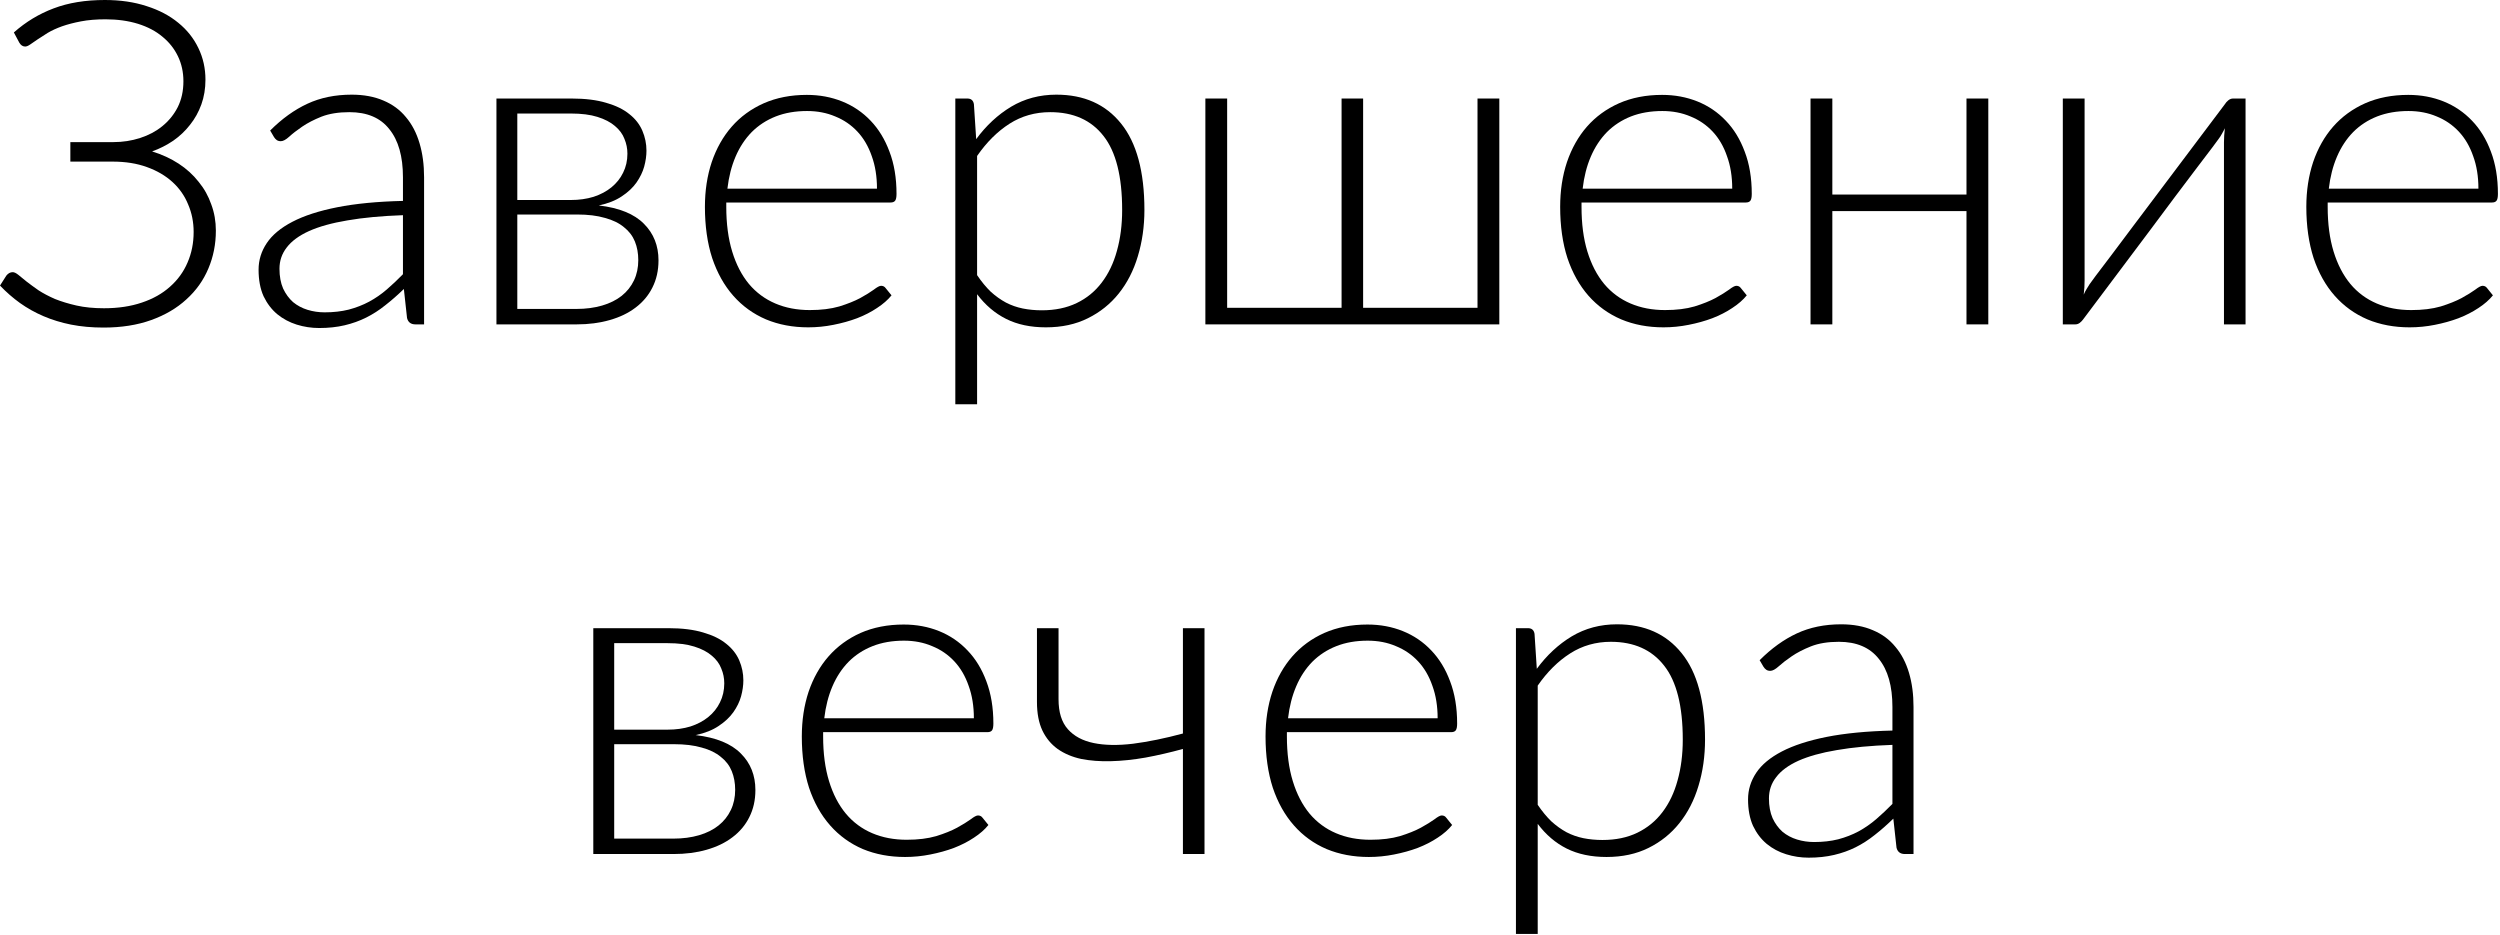
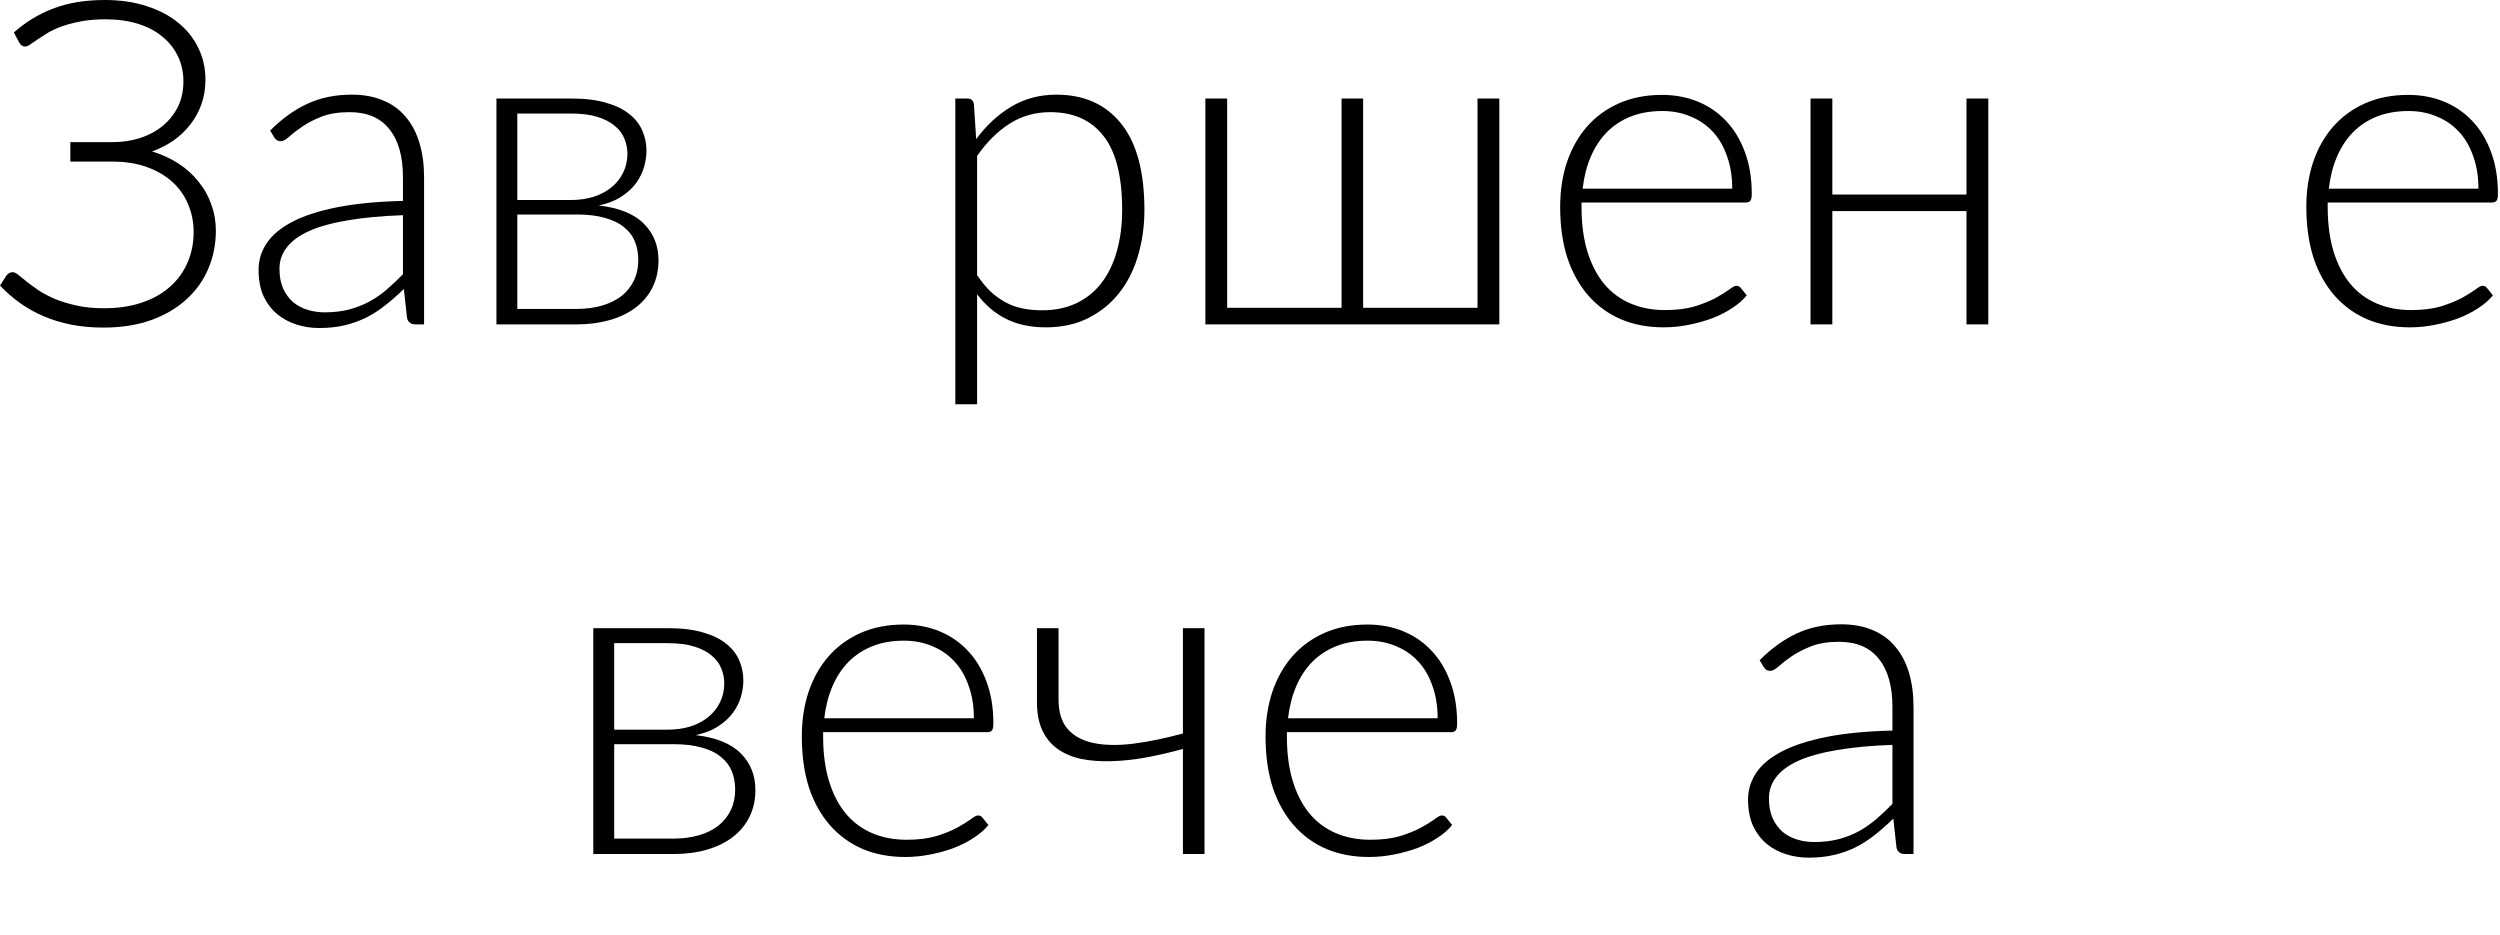
<svg xmlns="http://www.w3.org/2000/svg" viewBox="0 0 66.025 24.686" fill="none">
  <path d="M0.366 0.857C0.681 0.578 1.031 0.366 1.415 0.222C1.803 0.074 2.254 0 2.77 0C3.177 0 3.545 0.054 3.873 0.162C4.201 0.266 4.478 0.412 4.706 0.6C4.938 0.787 5.116 1.011 5.24 1.271C5.364 1.527 5.426 1.805 5.426 2.104C5.426 2.34 5.39 2.558 5.318 2.758C5.246 2.958 5.146 3.137 5.018 3.297C4.894 3.457 4.746 3.597 4.574 3.717C4.402 3.833 4.217 3.927 4.017 3.999C4.276 4.079 4.51 4.187 4.718 4.322C4.926 4.458 5.102 4.618 5.246 4.802C5.394 4.982 5.505 5.182 5.581 5.402C5.661 5.617 5.701 5.847 5.701 6.091C5.701 6.447 5.635 6.78 5.503 7.092C5.372 7.404 5.178 7.676 4.922 7.907C4.67 8.139 4.36 8.321 3.993 8.453C3.625 8.585 3.205 8.651 2.734 8.651C2.426 8.651 2.14 8.625 1.876 8.573C1.617 8.521 1.375 8.447 1.151 8.351C0.927 8.255 0.719 8.139 0.528 8.003C0.34 7.868 0.164 7.714 0 7.542L0.168 7.278C0.216 7.218 0.272 7.188 0.336 7.188C0.376 7.188 0.426 7.212 0.486 7.26C0.546 7.308 0.619 7.368 0.707 7.44C0.795 7.508 0.899 7.584 1.019 7.668C1.143 7.748 1.287 7.824 1.451 7.896C1.619 7.963 1.809 8.021 2.02 8.069C2.232 8.117 2.474 8.141 2.746 8.141C3.121 8.141 3.455 8.091 3.747 7.991C4.043 7.892 4.29 7.752 4.49 7.572C4.694 7.392 4.848 7.18 4.952 6.936C5.06 6.689 5.114 6.419 5.114 6.127C5.114 5.867 5.066 5.625 4.97 5.402C4.878 5.174 4.74 4.976 4.556 4.808C4.372 4.64 4.147 4.508 3.879 4.412C3.615 4.316 3.313 4.268 2.974 4.268H1.858V3.753H2.998C3.241 3.753 3.475 3.717 3.699 3.645C3.923 3.573 4.119 3.469 4.286 3.333C4.458 3.193 4.594 3.026 4.694 2.83C4.794 2.63 4.844 2.402 4.844 2.146C4.844 1.906 4.796 1.687 4.7 1.487C4.604 1.287 4.468 1.115 4.292 0.971C4.117 0.823 3.901 0.709 3.645 0.629C3.389 0.55 3.103 0.51 2.788 0.51C2.544 0.51 2.328 0.528 2.14 0.564C1.952 0.6 1.785 0.643 1.637 0.695C1.493 0.747 1.367 0.805 1.259 0.869C1.155 0.933 1.065 0.991 0.989 1.043C0.913 1.095 0.849 1.139 0.797 1.175C0.745 1.211 0.701 1.229 0.665 1.229C0.602 1.229 0.55 1.195 0.51 1.127L0.366 0.857Z" fill="black" />
  <path d="M10.642 5.683C10.075 5.703 9.585 5.749 9.173 5.821C8.766 5.889 8.428 5.983 8.16 6.103C7.896 6.223 7.701 6.367 7.573 6.535C7.445 6.699 7.381 6.886 7.381 7.098C7.381 7.298 7.413 7.472 7.477 7.62C7.545 7.764 7.633 7.884 7.74 7.979C7.852 8.071 7.98 8.139 8.124 8.183C8.268 8.227 8.418 8.249 8.574 8.249C8.806 8.249 9.017 8.225 9.209 8.177C9.405 8.125 9.585 8.055 9.749 7.967C9.917 7.876 10.073 7.768 10.216 7.644C10.36 7.52 10.502 7.386 10.642 7.242V5.683ZM7.135 3.447C7.447 3.135 7.774 2.9 8.118 2.74C8.462 2.58 8.852 2.5 9.287 2.5C9.607 2.5 9.887 2.552 10.127 2.656C10.366 2.756 10.564 2.902 10.72 3.093C10.88 3.281 11 3.511 11.08 3.783C11.16 4.051 11.2 4.35 11.2 4.682V8.567H10.972C10.852 8.567 10.778 8.511 10.75 8.399L10.666 7.632C10.502 7.792 10.338 7.935 10.174 8.063C10.015 8.191 9.847 8.299 9.671 8.387C9.495 8.475 9.305 8.543 9.101 8.591C8.898 8.639 8.674 8.663 8.43 8.663C8.226 8.663 8.028 8.633 7.836 8.573C7.645 8.513 7.473 8.421 7.321 8.297C7.173 8.173 7.053 8.015 6.961 7.824C6.873 7.628 6.829 7.394 6.829 7.122C6.829 6.87 6.901 6.637 7.045 6.421C7.189 6.205 7.415 6.017 7.723 5.857C8.03 5.697 8.424 5.569 8.904 5.474C9.387 5.378 9.967 5.322 10.642 5.306V4.682C10.642 4.131 10.522 3.707 10.282 3.411C10.047 3.111 9.695 2.962 9.227 2.962C8.939 2.962 8.694 3.002 8.49 3.081C8.29 3.161 8.12 3.249 7.98 3.345C7.84 3.441 7.726 3.529 7.639 3.609C7.551 3.689 7.477 3.729 7.417 3.729C7.373 3.729 7.337 3.719 7.309 3.699C7.281 3.679 7.257 3.653 7.237 3.621L7.135 3.447Z" fill="black" />
  <path d="M15.221 8.159C15.473 8.159 15.7 8.129 15.904 8.069C16.108 8.009 16.28 7.923 16.42 7.812C16.56 7.7 16.668 7.564 16.744 7.404C16.82 7.244 16.857 7.066 16.857 6.87C16.857 6.691 16.828 6.527 16.768 6.379C16.708 6.231 16.612 6.105 16.48 6.001C16.352 5.893 16.184 5.811 15.976 5.755C15.772 5.695 15.527 5.665 15.239 5.665H13.662V8.159H15.221ZM13.662 2.998V5.282H15.077C15.293 5.282 15.493 5.254 15.676 5.198C15.86 5.138 16.018 5.054 16.15 4.946C16.282 4.838 16.384 4.71 16.456 4.562C16.532 4.41 16.57 4.243 16.57 4.059C16.57 3.923 16.544 3.793 16.492 3.669C16.444 3.541 16.36 3.427 16.24 3.327C16.124 3.227 15.97 3.147 15.778 3.087C15.591 3.028 15.357 2.998 15.077 2.998H13.662ZM15.095 2.602C15.455 2.602 15.76 2.64 16.012 2.716C16.264 2.788 16.468 2.888 16.624 3.016C16.78 3.139 16.893 3.285 16.965 3.453C17.037 3.621 17.073 3.797 17.073 3.981C17.073 4.113 17.053 4.253 17.013 4.4C16.973 4.544 16.905 4.684 16.81 4.82C16.714 4.956 16.584 5.078 16.42 5.186C16.26 5.294 16.058 5.374 15.814 5.426C16.354 5.489 16.752 5.651 17.007 5.911C17.263 6.167 17.391 6.489 17.391 6.876C17.391 7.144 17.337 7.384 17.229 7.596C17.125 7.804 16.977 7.979 16.786 8.123C16.598 8.267 16.37 8.377 16.102 8.453C15.838 8.529 15.547 8.567 15.227 8.567H13.111V2.602H15.095Z" fill="black" />
-   <path d="M23.161 4.982C23.161 4.662 23.115 4.376 23.024 4.125C22.936 3.869 22.81 3.653 22.646 3.477C22.482 3.301 22.286 3.167 22.058 3.075C21.834 2.98 21.587 2.932 21.315 2.932C21.007 2.932 20.731 2.98 20.488 3.075C20.244 3.171 20.032 3.309 19.852 3.489C19.676 3.669 19.534 3.885 19.426 4.137C19.319 4.388 19.247 4.67 19.211 4.982H23.161ZM19.181 5.348V5.462C19.181 5.909 19.233 6.303 19.337 6.643C19.44 6.982 19.588 7.268 19.78 7.5C19.972 7.728 20.204 7.899 20.476 8.015C20.747 8.131 21.051 8.189 21.387 8.189C21.687 8.189 21.946 8.157 22.166 8.093C22.386 8.025 22.57 7.951 22.718 7.872C22.87 7.788 22.99 7.714 23.077 7.65C23.165 7.582 23.229 7.548 23.269 7.548C23.321 7.548 23.361 7.568 23.389 7.608L23.545 7.8C23.449 7.919 23.321 8.031 23.161 8.135C23.006 8.239 22.83 8.329 22.634 8.405C22.442 8.477 22.234 8.535 22.01 8.579C21.791 8.623 21.569 8.645 21.345 8.645C20.937 8.645 20.566 8.575 20.23 8.435C19.894 8.291 19.606 8.083 19.367 7.812C19.127 7.54 18.941 7.208 18.809 6.816C18.681 6.421 18.617 5.969 18.617 5.462C18.617 5.034 18.677 4.64 18.797 4.28C18.921 3.917 19.097 3.605 19.325 3.345C19.556 3.081 19.838 2.876 20.17 2.728C20.506 2.58 20.885 2.506 21.309 2.506C21.645 2.506 21.956 2.564 22.244 2.68C22.532 2.796 22.782 2.966 22.994 3.189C23.205 3.409 23.371 3.681 23.491 4.005C23.615 4.328 23.677 4.7 23.677 5.12C23.677 5.208 23.665 5.268 23.641 5.3C23.617 5.332 23.577 5.348 23.521 5.348H19.181Z" fill="black" />
  <path d="M25.805 7.266C25.921 7.438 26.041 7.584 26.165 7.704C26.293 7.82 26.427 7.915 26.567 7.991C26.706 8.063 26.854 8.115 27.01 8.147C27.17 8.179 27.338 8.195 27.514 8.195C27.865 8.195 28.173 8.131 28.437 8.003C28.701 7.876 28.92 7.696 29.096 7.464C29.276 7.228 29.41 6.948 29.498 6.625C29.59 6.297 29.636 5.937 29.636 5.545C29.636 4.658 29.472 4.007 29.144 3.591C28.817 3.171 28.347 2.962 27.736 2.962C27.34 2.962 26.982 3.063 26.662 3.267C26.343 3.471 26.057 3.755 25.805 4.119V7.266ZM25.781 3.675C26.045 3.315 26.353 3.03 26.704 2.818C27.06 2.606 27.458 2.5 27.897 2.5C28.629 2.5 29.198 2.754 29.606 3.261C30.017 3.769 30.224 4.53 30.224 5.545C30.224 5.981 30.165 6.389 30.05 6.768C29.938 7.144 29.77 7.472 29.546 7.752C29.326 8.027 29.054 8.245 28.731 8.405C28.411 8.565 28.041 8.645 27.622 8.645C27.218 8.645 26.868 8.571 26.573 8.423C26.277 8.275 26.021 8.057 25.805 7.77V10.677H25.23V2.602H25.547C25.647 2.602 25.705 2.652 25.721 2.752L25.781 3.675Z" fill="black" />
  <path d="M39.597 2.602V8.567H31.834V2.602H32.409V8.129H35.431V2.602H36V8.129H39.021V2.602H39.597Z" fill="black" />
  <path d="M45.748 4.982C45.748 4.662 45.702 4.376 45.61 4.125C45.523 3.869 45.397 3.653 45.233 3.477C45.069 3.301 44.873 3.167 44.645 3.075C44.421 2.98 44.174 2.932 43.902 2.932C43.594 2.932 43.318 2.98 43.074 3.075C42.831 3.171 42.619 3.309 42.439 3.489C42.263 3.669 42.121 3.885 42.013 4.137C41.905 4.388 41.834 4.67 41.798 4.982H45.748ZM41.768 5.348V5.462C41.768 5.909 41.819 6.303 41.923 6.643C42.027 6.982 42.175 7.268 42.367 7.5C42.559 7.728 42.791 7.899 43.062 8.015C43.334 8.131 43.638 8.189 43.974 8.189C44.274 8.189 44.533 8.157 44.753 8.093C44.973 8.025 45.157 7.951 45.305 7.872C45.457 7.788 45.576 7.714 45.664 7.65C45.752 7.582 45.816 7.548 45.856 7.548C45.908 7.548 45.948 7.568 45.976 7.608L46.132 7.8C46.036 7.919 45.908 8.031 45.748 8.135C45.593 8.239 45.417 8.329 45.221 8.405C45.029 8.477 44.821 8.535 44.597 8.579C44.377 8.623 44.156 8.645 43.932 8.645C43.524 8.645 43.152 8.575 42.817 8.435C42.481 8.291 42.193 8.083 41.953 7.812C41.714 7.54 41.528 7.208 41.396 6.816C41.268 6.421 41.204 5.969 41.204 5.462C41.204 5.034 41.264 4.64 41.384 4.28C41.508 3.917 41.684 3.605 41.911 3.345C42.143 3.081 42.425 2.876 42.757 2.728C43.093 2.58 43.472 2.506 43.896 2.506C44.231 2.506 44.543 2.564 44.831 2.68C45.119 2.796 45.369 2.966 45.58 3.189C45.792 3.409 45.958 3.681 46.078 4.005C46.202 4.328 46.264 4.7 46.264 5.12C46.264 5.208 46.252 5.268 46.228 5.3C46.204 5.332 46.164 5.348 46.108 5.348H41.768Z" fill="black" />
  <path d="M52.511 2.602V8.567H51.935V5.575H48.392V8.567H47.816V2.602H48.392V5.138H51.935V2.602H52.511Z" fill="black" />
-   <path d="M59.305 2.602V8.567H58.735V3.759C58.735 3.703 58.737 3.643 58.741 3.579C58.745 3.515 58.751 3.451 58.759 3.387C58.731 3.443 58.704 3.495 58.675 3.543C58.651 3.587 58.626 3.627 58.598 3.663C58.59 3.671 58.534 3.747 58.43 3.891C58.326 4.031 58.188 4.213 58.016 4.436C57.848 4.66 57.656 4.914 57.441 5.198C57.229 5.482 57.013 5.771 56.793 6.067C56.273 6.758 55.684 7.544 55.025 8.423C55 8.459 54.969 8.493 54.929 8.525C54.893 8.553 54.853 8.567 54.809 8.567H54.479V2.602H55.054V7.41C55.054 7.466 55.053 7.526 55.049 7.59C55.045 7.654 55.039 7.718 55.031 7.782C55.054 7.726 55.08 7.676 55.108 7.632C55.136 7.584 55.162 7.542 55.186 7.506C55.19 7.498 55.244 7.424 55.348 7.284C55.456 7.144 55.594 6.962 55.762 6.738C55.934 6.511 56.126 6.255 56.337 5.971C56.549 5.687 56.767 5.398 56.991 5.102C57.51 4.41 58.1 3.627 58.759 2.752C58.784 2.712 58.813 2.678 58.849 2.65C58.889 2.618 58.931 2.602 58.975 2.602H59.305Z" fill="black" />
  <path d="M65.455 4.982C65.455 4.662 65.409 4.376 65.317 4.125C65.229 3.869 65.103 3.653 64.939 3.477C64.775 3.301 64.579 3.167 64.352 3.075C64.128 2.98 63.88 2.932 63.608 2.932C63.301 2.932 63.025 2.98 62.781 3.075C62.537 3.171 62.325 3.309 62.146 3.489C61.97 3.669 61.828 3.885 61.72 4.137C61.612 4.388 61.54 4.67 61.504 4.982H65.455ZM61.474 5.348V5.462C61.474 5.909 61.526 6.303 61.63 6.643C61.734 6.982 61.882 7.268 62.074 7.5C62.265 7.728 62.497 7.899 62.769 8.015C63.041 8.131 63.344 8.189 63.68 8.189C63.98 8.189 64.24 8.157 64.46 8.093C64.679 8.025 64.863 7.951 65.011 7.872C65.163 7.788 65.283 7.714 65.371 7.65C65.459 7.582 65.523 7.548 65.563 7.548C65.615 7.548 65.655 7.568 65.683 7.608L65.838 7.8C65.742 7.919 65.615 8.031 65.455 8.135C65.299 8.239 65.123 8.329 64.927 8.405C64.735 8.477 64.528 8.535 64.304 8.579C64.084 8.623 63.862 8.645 63.638 8.645C63.231 8.645 62.859 8.575 62.523 8.435C62.187 8.291 61.9 8.083 61.66 7.812C61.42 7.54 61.234 7.208 61.102 6.816C60.975 6.421 60.91 5.969 60.91 5.462C60.91 5.034 60.971 4.64 61.09 4.28C61.214 3.917 61.39 3.605 61.618 3.345C61.85 3.081 62.132 2.876 62.463 2.728C62.799 2.58 63.179 2.506 63.602 2.506C63.938 2.506 64.25 2.564 64.538 2.68C64.825 2.796 65.075 2.966 65.287 3.189C65.499 3.409 65.665 3.681 65.785 4.005C65.908 4.328 65.97 4.7 65.97 5.12C65.97 5.208 65.958 5.268 65.934 5.3C65.91 5.332 65.871 5.348 65.815 5.348H61.474Z" fill="black" />
  <path d="M17.779 22.148C18.031 22.148 18.259 22.118 18.463 22.058C18.667 21.998 18.838 21.912 18.978 21.8C19.118 21.688 19.226 21.552 19.302 21.392C19.378 21.233 19.416 21.055 19.416 20.859C19.416 20.679 19.386 20.515 19.326 20.367C19.266 20.219 19.17 20.093 19.038 19.99C18.91 19.882 18.742 19.8 18.535 19.744C18.331 19.684 18.085 19.654 17.797 19.654H16.221V22.148H17.779ZM16.221 16.986V19.27H17.635C17.851 19.27 18.051 19.242 18.235 19.186C18.419 19.126 18.577 19.042 18.709 18.934C18.84 18.827 18.942 18.699 19.014 18.551C19.09 18.399 19.128 18.231 19.128 18.047C19.128 17.911 19.102 17.781 19.05 17.658C19.002 17.53 18.918 17.416 18.798 17.316C18.683 17.216 18.529 17.136 18.337 17.076C18.149 17.016 17.915 16.986 17.635 16.986H16.221ZM17.653 16.59C18.013 16.59 18.319 16.628 18.571 16.704C18.822 16.776 19.026 16.876 19.182 17.004C19.338 17.128 19.452 17.274 19.524 17.442C19.596 17.61 19.632 17.785 19.632 17.969C19.632 18.101 19.612 18.241 19.572 18.389C19.532 18.533 19.464 18.673 19.368 18.809C19.272 18.944 19.142 19.066 18.978 19.174C18.818 19.282 18.617 19.362 18.373 19.414C18.912 19.478 19.31 19.64 19.566 19.9C19.822 20.155 19.95 20.477 19.95 20.865C19.95 21.133 19.896 21.372 19.788 21.584C19.684 21.792 19.536 21.968 19.344 22.112C19.156 22.256 18.928 22.366 18.661 22.442C18.397 22.518 18.105 22.555 17.785 22.555H15.669V16.59H17.653Z" fill="black" />
  <path d="M25.72 18.97C25.72 18.651 25.674 18.365 25.582 18.113C25.494 17.857 25.368 17.642 25.204 17.466C25.04 17.29 24.845 17.156 24.617 17.064C24.393 16.968 24.145 16.92 23.873 16.92C23.566 16.92 23.29 16.968 23.046 17.064C22.802 17.16 22.59 17.298 22.411 17.478C22.235 17.658 22.093 17.873 21.985 18.125C21.877 18.377 21.805 18.659 21.769 18.97H25.72ZM21.739 19.336V19.45C21.739 19.898 21.791 20.291 21.895 20.631C21.999 20.971 22.147 21.257 22.339 21.488C22.53 21.716 22.762 21.888 23.034 22.004C23.306 22.12 23.61 22.178 23.945 22.178C24.245 22.178 24.505 22.146 24.725 22.082C24.945 22.014 25.128 21.94 25.276 21.86C25.428 21.776 25.548 21.702 25.636 21.638C25.724 21.57 25.788 21.536 25.828 21.536C25.88 21.536 25.92 21.556 25.948 21.596L26.104 21.788C26.008 21.908 25.88 22.02 25.72 22.124C25.564 22.228 25.388 22.318 25.192 22.394C25 22.466 24.793 22.523 24.569 22.567C24.349 22.611 24.127 22.633 23.903 22.633C23.496 22.633 23.124 22.563 22.788 22.424C22.453 22.28 22.165 22.072 21.925 21.8C21.685 21.528 21.499 21.197 21.367 20.805C21.24 20.409 21.176 19.958 21.176 19.45C21.176 19.022 21.236 18.629 21.355 18.269C21.479 17.905 21.655 17.594 21.883 17.334C22.115 17.07 22.397 16.864 22.728 16.716C23.064 16.568 23.444 16.494 23.867 16.494C24.203 16.494 24.515 16.552 24.803 16.668C25.09 16.784 25.34 16.954 25.552 17.178C25.764 17.398 25.93 17.669 26.05 17.993C26.173 18.317 26.235 18.689 26.235 19.108C26.235 19.196 26.223 19.256 26.2 19.288C26.175 19.32 26.136 19.336 26.079 19.336H21.739Z" fill="black" />
  <path d="M31.811 16.59V22.555H31.241V19.78C30.905 19.872 30.576 19.948 30.252 20.008C29.932 20.064 29.629 20.096 29.341 20.103C29.057 20.111 28.795 20.091 28.555 20.044C28.316 19.992 28.108 19.904 27.932 19.78C27.76 19.656 27.626 19.494 27.53 19.294C27.434 19.09 27.386 18.839 27.386 18.539V16.59H27.956V18.467C27.956 18.811 28.038 19.074 28.202 19.258C28.365 19.442 28.593 19.564 28.885 19.624C29.177 19.684 29.522 19.69 29.922 19.642C30.326 19.59 30.765 19.5 31.241 19.372V16.59H31.811Z" fill="black" />
  <path d="M37.968 18.97C37.968 18.651 37.922 18.365 37.83 18.113C37.742 17.857 37.616 17.642 37.452 17.466C37.288 17.29 37.092 17.156 36.865 17.064C36.641 16.968 36.393 16.92 36.121 16.92C35.813 16.92 35.538 16.968 35.294 17.064C35.05 17.16 34.838 17.298 34.658 17.478C34.482 17.658 34.34 17.873 34.233 18.125C34.125 18.377 34.053 18.659 34.017 18.97H37.968ZM33.987 19.336V19.45C33.987 19.898 34.039 20.291 34.143 20.631C34.247 20.971 34.395 21.257 34.586 21.488C34.778 21.716 35.01 21.888 35.282 22.004C35.554 22.12 35.857 22.178 36.193 22.178C36.493 22.178 36.752 22.146 36.972 22.082C37.192 22.014 37.376 21.94 37.524 21.86C37.676 21.776 37.796 21.702 37.884 21.638C37.972 21.57 38.036 21.536 38.075 21.536C38.128 21.536 38.167 21.556 38.195 21.596L38.351 21.788C38.255 21.908 38.128 22.02 37.968 22.124C37.812 22.228 37.636 22.318 37.44 22.394C37.248 22.466 37.04 22.523 36.817 22.567C36.597 22.611 36.375 22.633 36.151 22.633C35.743 22.633 35.372 22.563 35.036 22.424C34.7 22.28 34.412 22.072 34.173 21.8C33.933 21.528 33.747 21.197 33.615 20.805C33.487 20.409 33.423 19.958 33.423 19.45C33.423 19.022 33.483 18.629 33.603 18.269C33.727 17.905 33.903 17.594 34.131 17.334C34.363 17.07 34.644 16.864 34.976 16.716C35.312 16.568 35.691 16.494 36.115 16.494C36.451 16.494 36.763 16.552 37.05 16.668C37.338 16.784 37.588 16.954 37.8 17.178C38.011 17.398 38.177 17.669 38.297 17.993C38.421 18.317 38.483 18.689 38.483 19.108C38.483 19.196 38.471 19.256 38.447 19.288C38.423 19.32 38.383 19.336 38.327 19.336H33.987Z" fill="black" />
-   <path d="M40.611 21.255C40.727 21.426 40.847 21.572 40.971 21.692C41.099 21.808 41.233 21.904 41.373 21.98C41.512 22.052 41.66 22.104 41.816 22.136C41.976 22.168 42.144 22.184 42.32 22.184C42.672 22.184 42.979 22.12 43.243 21.992C43.507 21.864 43.727 21.684 43.903 21.452C44.082 21.217 44.216 20.937 44.304 20.613C44.396 20.285 44.442 19.926 44.442 19.534C44.442 18.647 44.278 17.995 43.95 17.58C43.623 17.16 43.153 16.95 42.542 16.95C42.146 16.95 41.788 17.052 41.469 17.256C41.149 17.46 40.863 17.743 40.611 18.107V21.255ZM40.587 17.663C40.851 17.304 41.159 17.018 41.51 16.806C41.866 16.594 42.264 16.488 42.703 16.488C43.435 16.488 44.004 16.742 44.412 17.25C44.824 17.757 45.03 18.519 45.03 19.534C45.03 19.97 44.972 20.377 44.856 20.757C44.744 21.133 44.576 21.46 44.352 21.74C44.132 22.016 43.86 22.234 43.537 22.394C43.217 22.553 42.847 22.633 42.428 22.633C42.024 22.633 41.674 22.559 41.379 22.412C41.083 22.264 40.827 22.046 40.611 21.758V24.666H40.036V16.59H40.353C40.453 16.59 40.511 16.64 40.527 16.74L40.587 17.663Z" fill="black" />
  <path d="M49.979 19.672C49.411 19.692 48.922 19.738 48.51 19.81C48.102 19.878 47.765 19.972 47.497 20.091C47.233 20.211 47.037 20.355 46.91 20.523C46.781 20.687 46.718 20.875 46.718 21.087C46.718 21.287 46.75 21.46 46.814 21.608C46.881 21.752 46.969 21.872 47.077 21.968C47.189 22.06 47.317 22.128 47.461 22.172C47.605 22.216 47.755 22.238 47.911 22.238C48.142 22.238 48.354 22.214 48.546 22.166C48.742 22.114 48.922 22.044 49.086 21.956C49.254 21.864 49.409 21.756 49.553 21.632C49.697 21.508 49.839 21.374 49.979 21.231V19.672ZM46.472 17.436C46.783 17.124 47.111 16.888 47.455 16.728C47.799 16.568 48.188 16.488 48.624 16.488C48.944 16.488 49.224 16.54 49.463 16.644C49.703 16.744 49.901 16.89 50.057 17.082C50.217 17.27 50.337 17.5 50.417 17.771C50.497 18.039 50.536 18.339 50.536 18.671V22.555H50.309C50.189 22.555 50.115 22.5 50.087 22.388L50.003 21.62C49.839 21.78 49.675 21.924 49.511 22.052C49.351 22.18 49.184 22.288 49.008 22.376C48.832 22.464 48.642 22.531 48.438 22.579C48.234 22.627 48.011 22.651 47.767 22.651C47.563 22.651 47.365 22.621 47.173 22.561C46.981 22.502 46.809 22.41 46.658 22.286C46.51 22.162 46.39 22.004 46.298 21.812C46.21 21.616 46.166 21.382 46.166 21.111C46.166 20.859 46.238 20.625 46.382 20.409C46.526 20.193 46.752 20.006 47.059 19.846C47.367 19.686 47.761 19.558 48.24 19.462C48.724 19.366 49.303 19.31 49.979 19.294V18.671C49.979 18.119 49.859 17.695 49.619 17.4C49.383 17.1 49.032 16.95 48.564 16.95C48.276 16.95 48.03 16.99 47.827 17.07C47.627 17.15 47.457 17.238 47.317 17.334C47.177 17.43 47.063 17.518 46.975 17.598C46.887 17.677 46.814 17.717 46.754 17.717C46.709 17.717 46.674 17.707 46.646 17.687C46.618 17.667 46.594 17.642 46.574 17.61L46.472 17.436Z" fill="black" />
</svg>